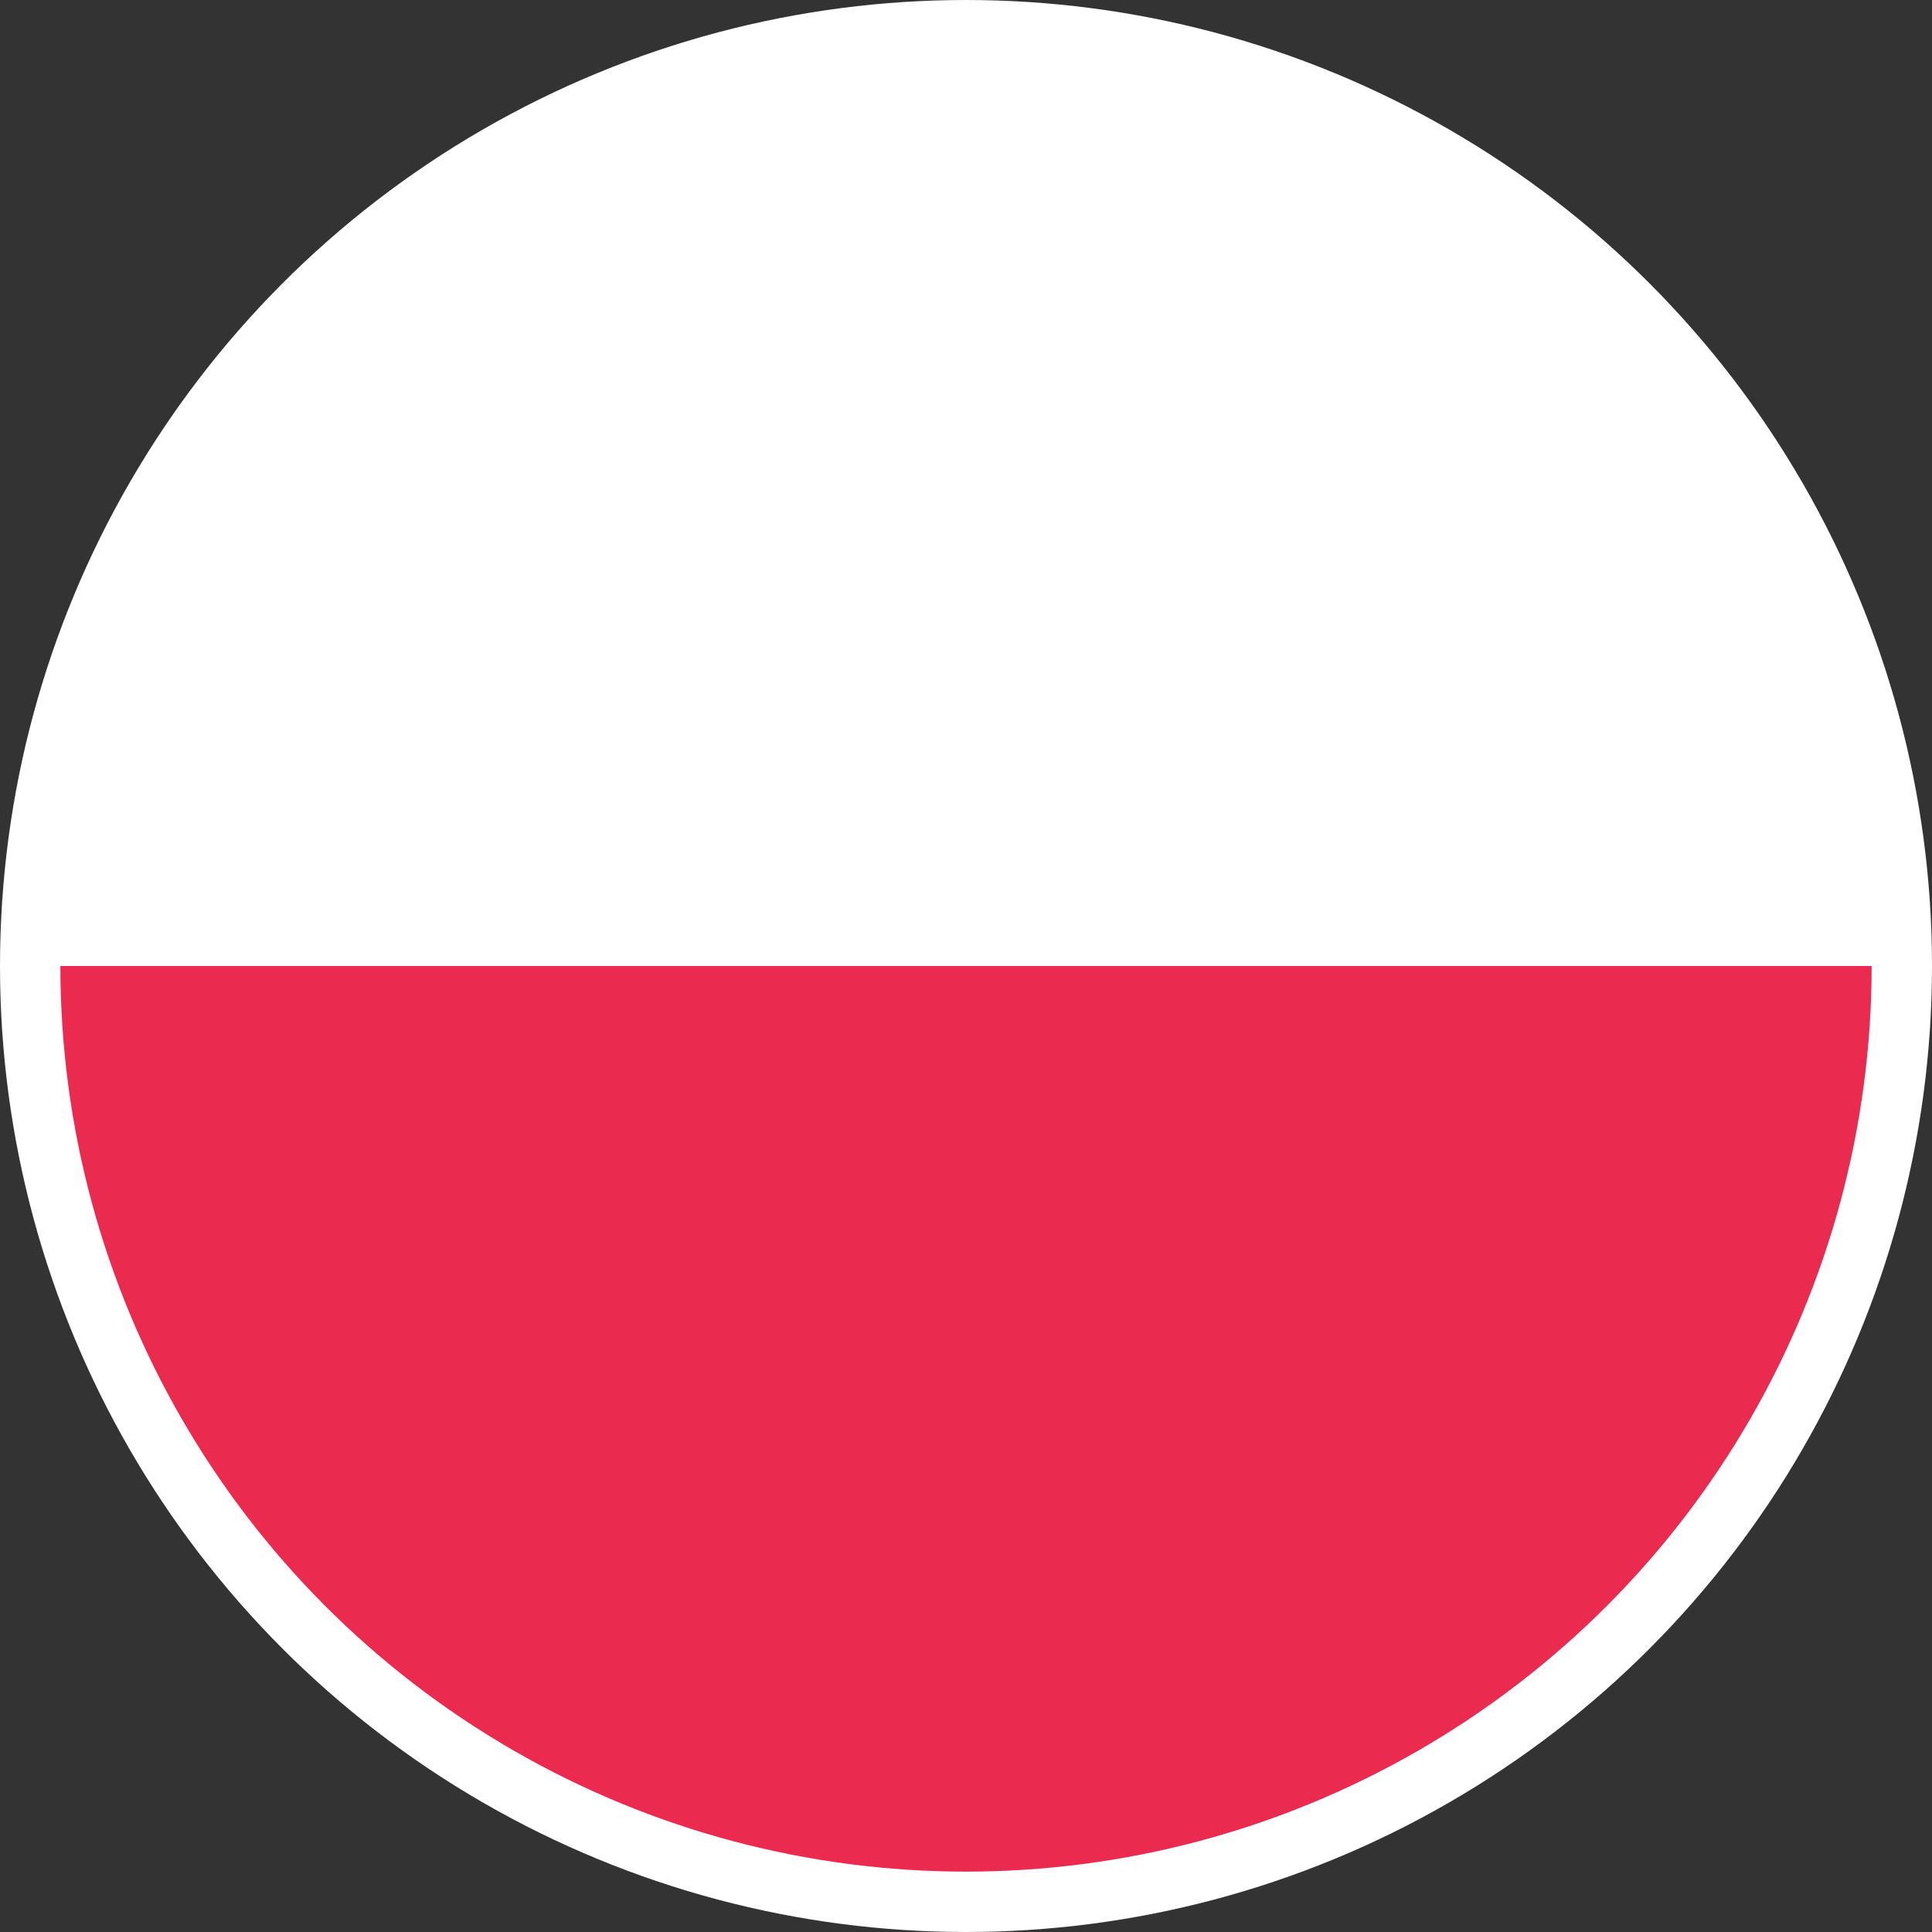
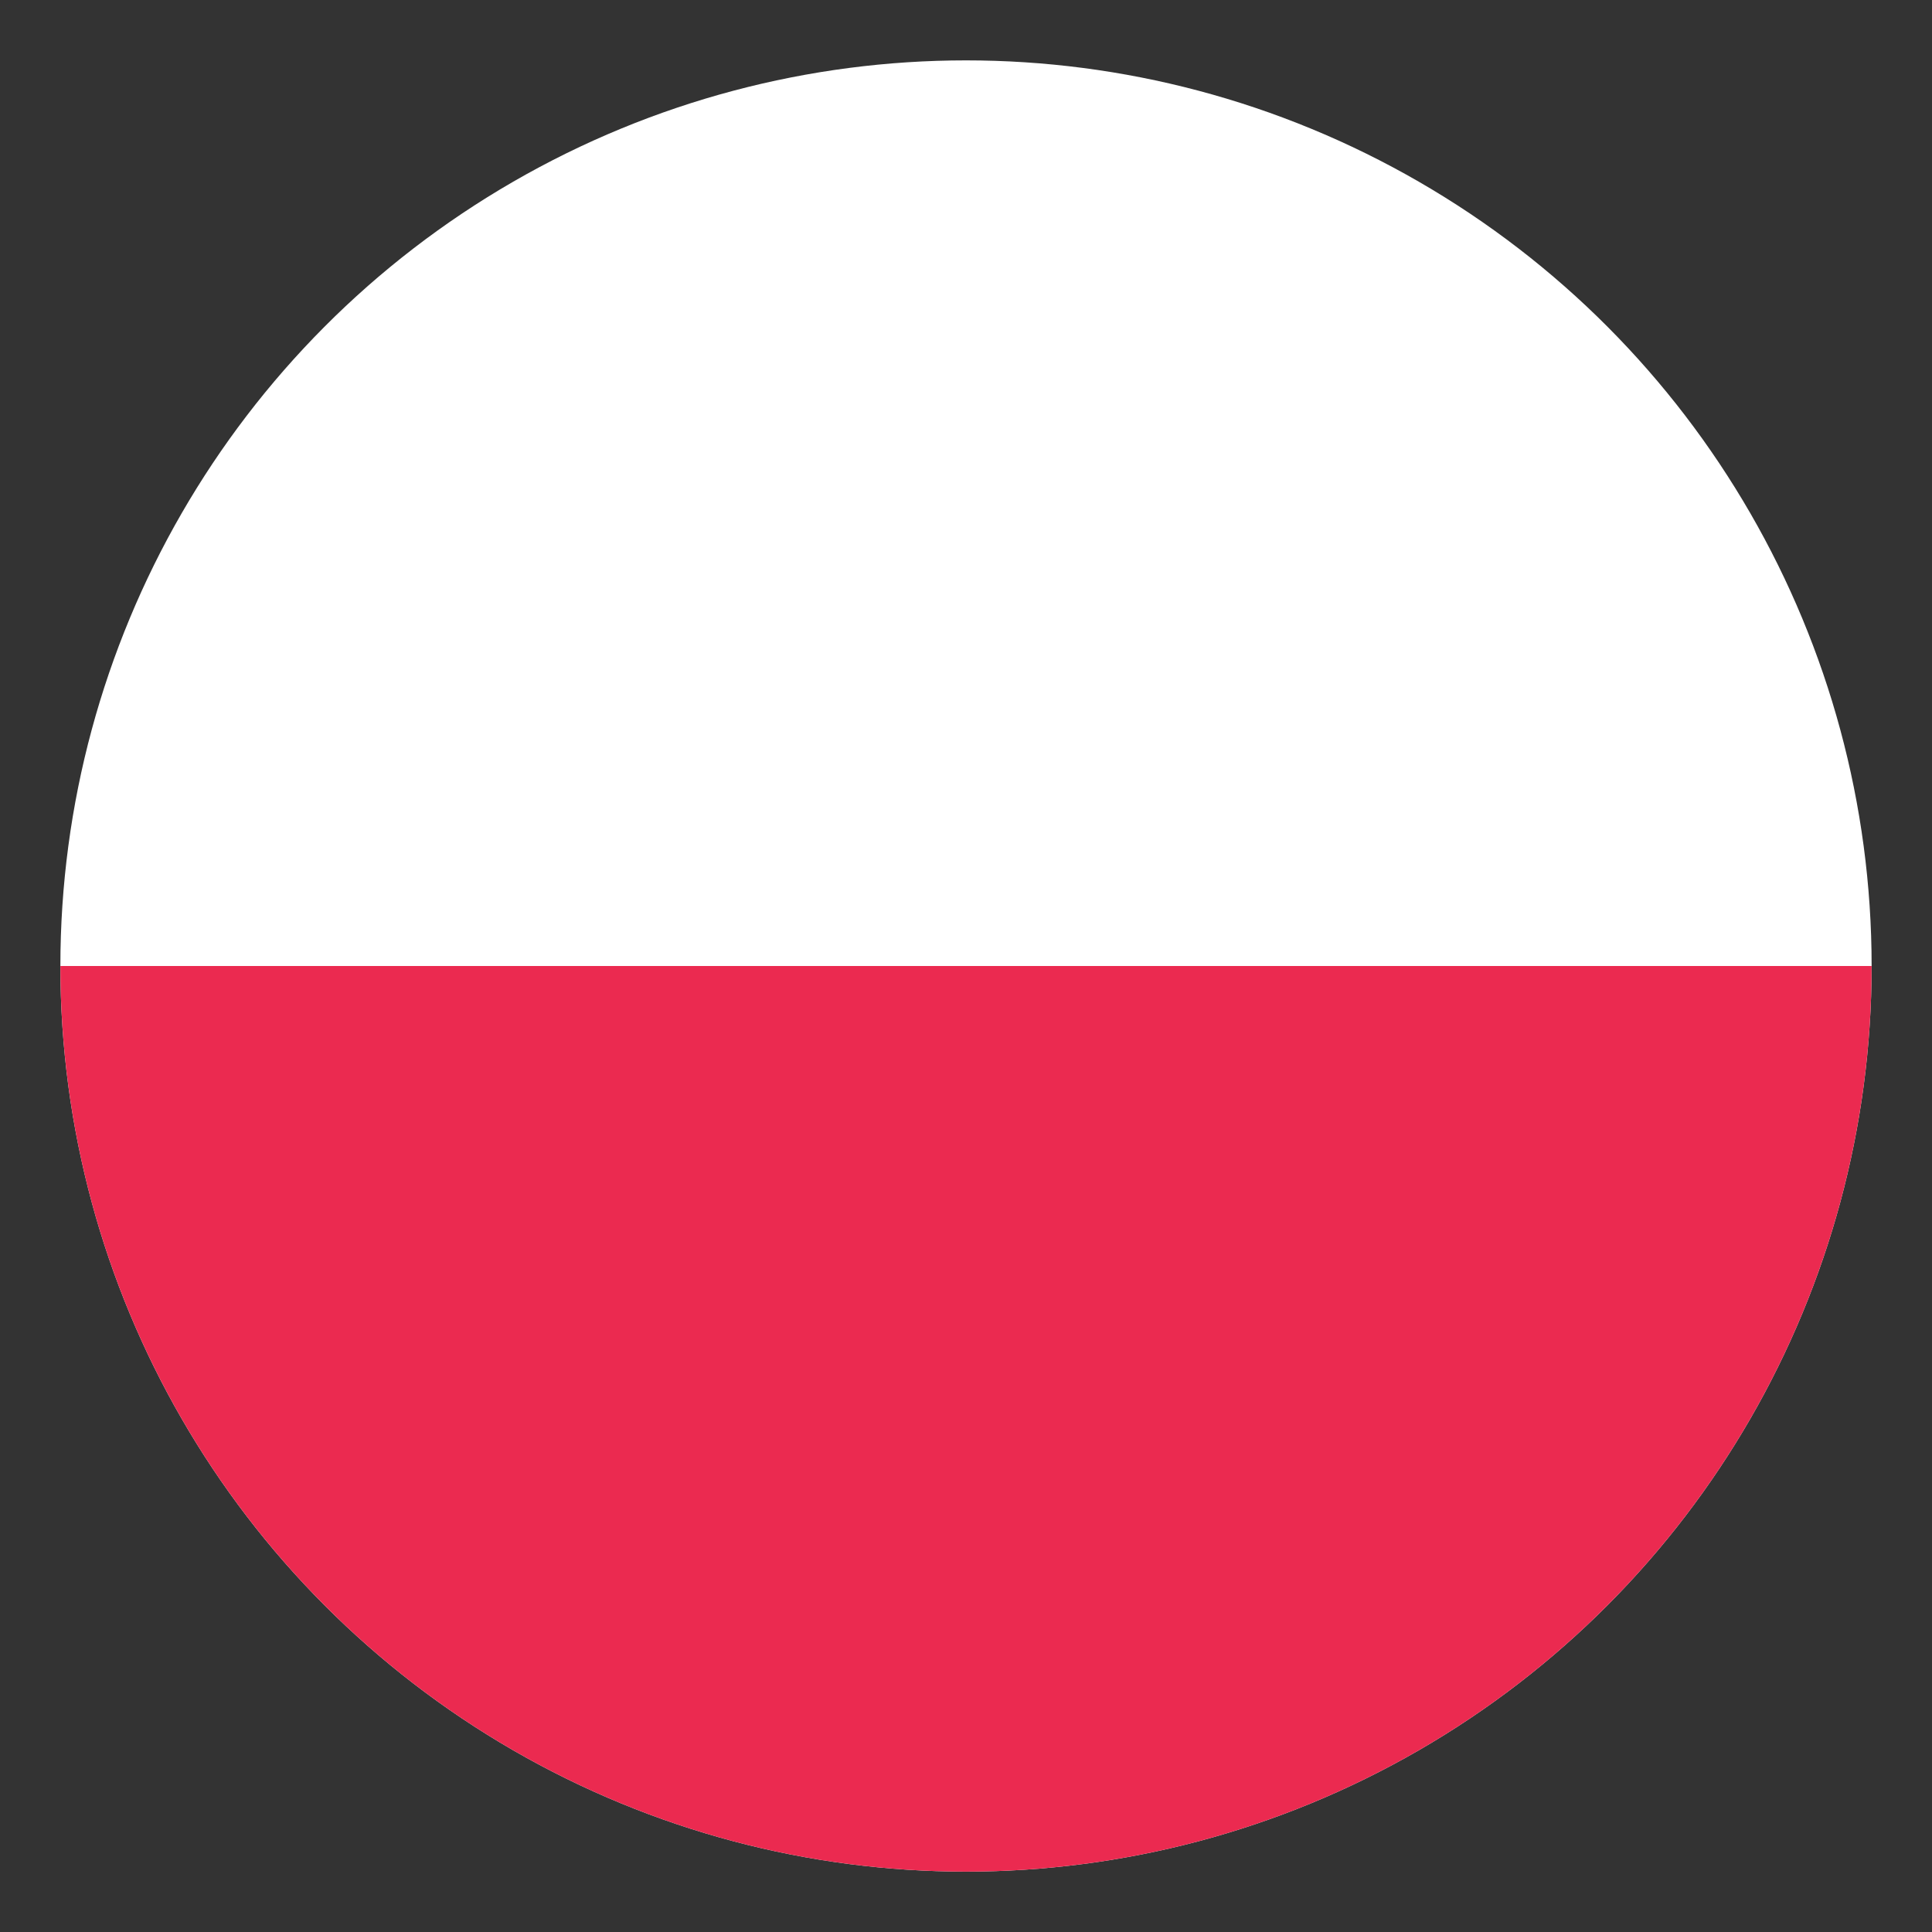
<svg xmlns="http://www.w3.org/2000/svg" viewBox="0 0 32 32">
  <rect x="0" y="0" width="32" height="32" fill="#333333" stroke="none" />
  <defs>
    <style>
      .cls-1 {
        fill: #d8d8d8;
        stroke: #fff;
        stroke-miterlimit: 10;
        stroke-width: 2px;
      }

      .cls-2 {
        clip-path: url(#clip-path);
      }

      .cls-3 {
        fill: #fff;
      }

      .cls-4 {
        fill: #eb2a50;
      }
    </style>
    <clipPath id="clip-path">
      <circle id="Oval" class="cls-1" cx="15" cy="15" r="15" />
    </clipPath>
  </defs>
  <g id="DE" transform="translate(1 1)">
-     <circle id="Oval-2" data-name="Oval" class="cls-1" cx="15" cy="15" r="15" />
    <g id="DE-2" data-name="DE" class="cls-2">
      <rect id="Mask" class="cls-3" width="30" height="30" />
-       <rect id="Rectangle_2" data-name="Rectangle 2" class="cls-3" width="30" height="15" />
      <rect id="Rectangle_2-2" data-name="Rectangle 2" class="cls-4" width="30" height="15" transform="translate(0 15)" />
    </g>
  </g>
</svg>